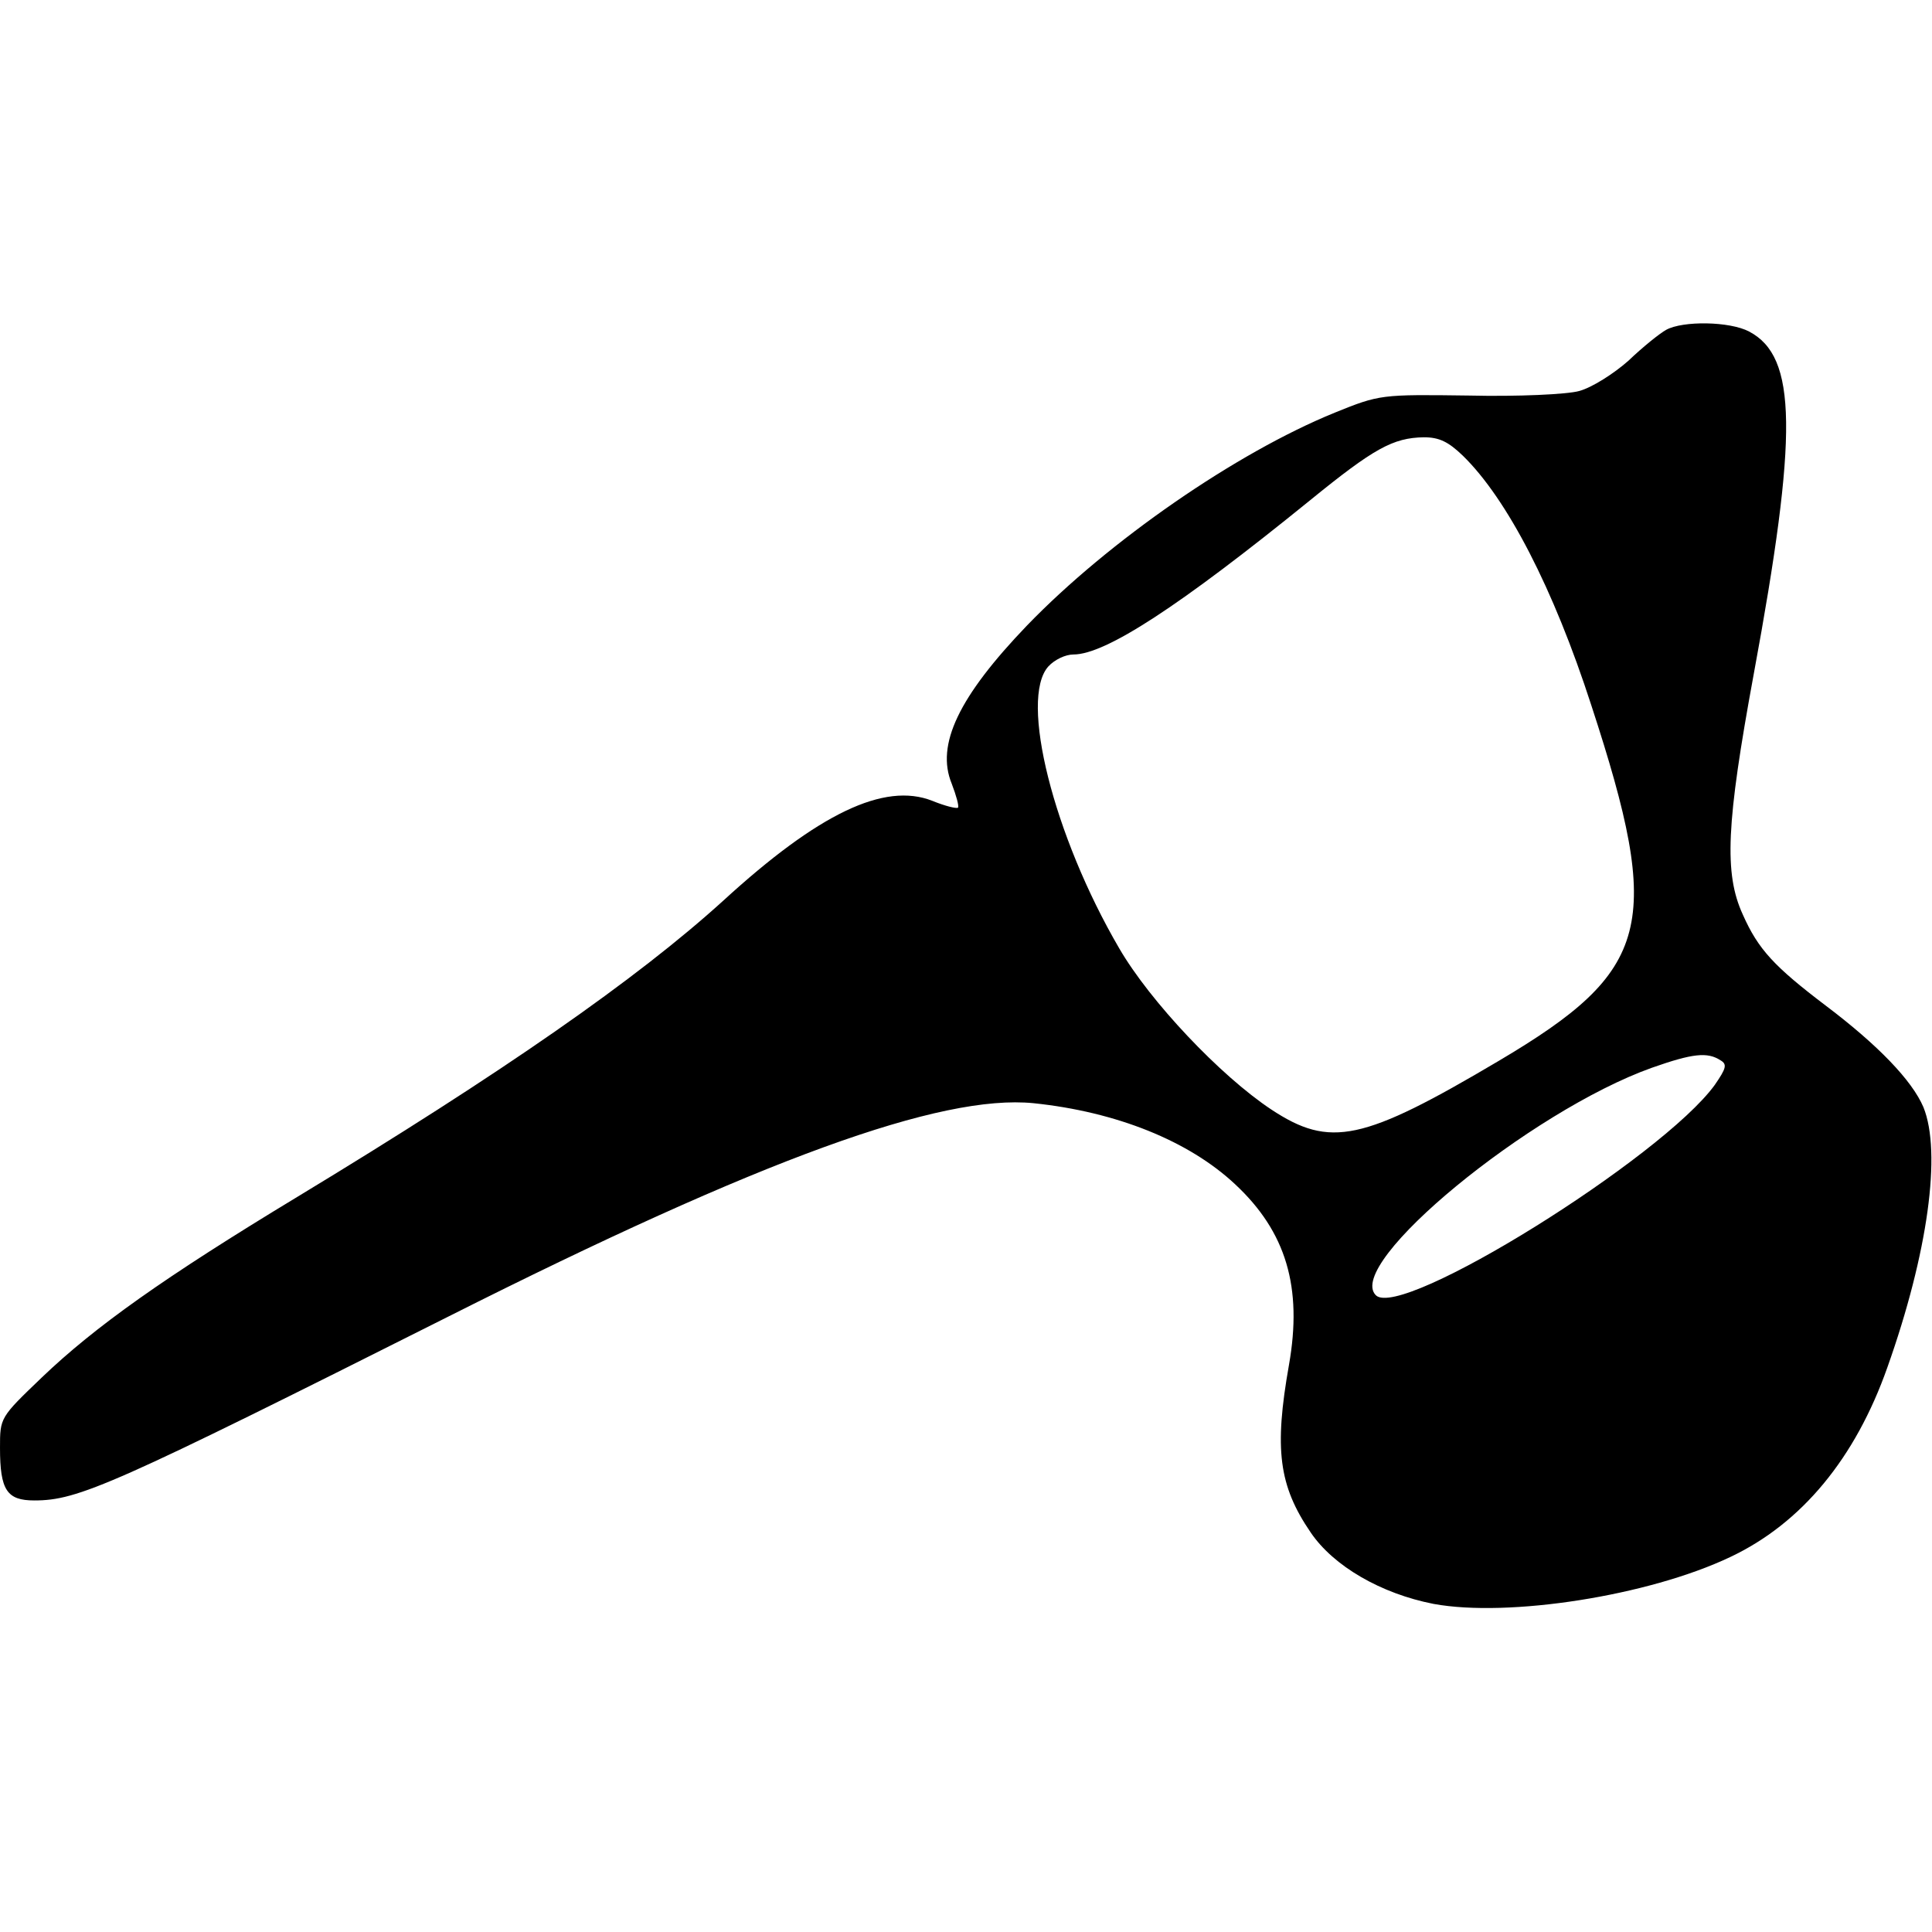
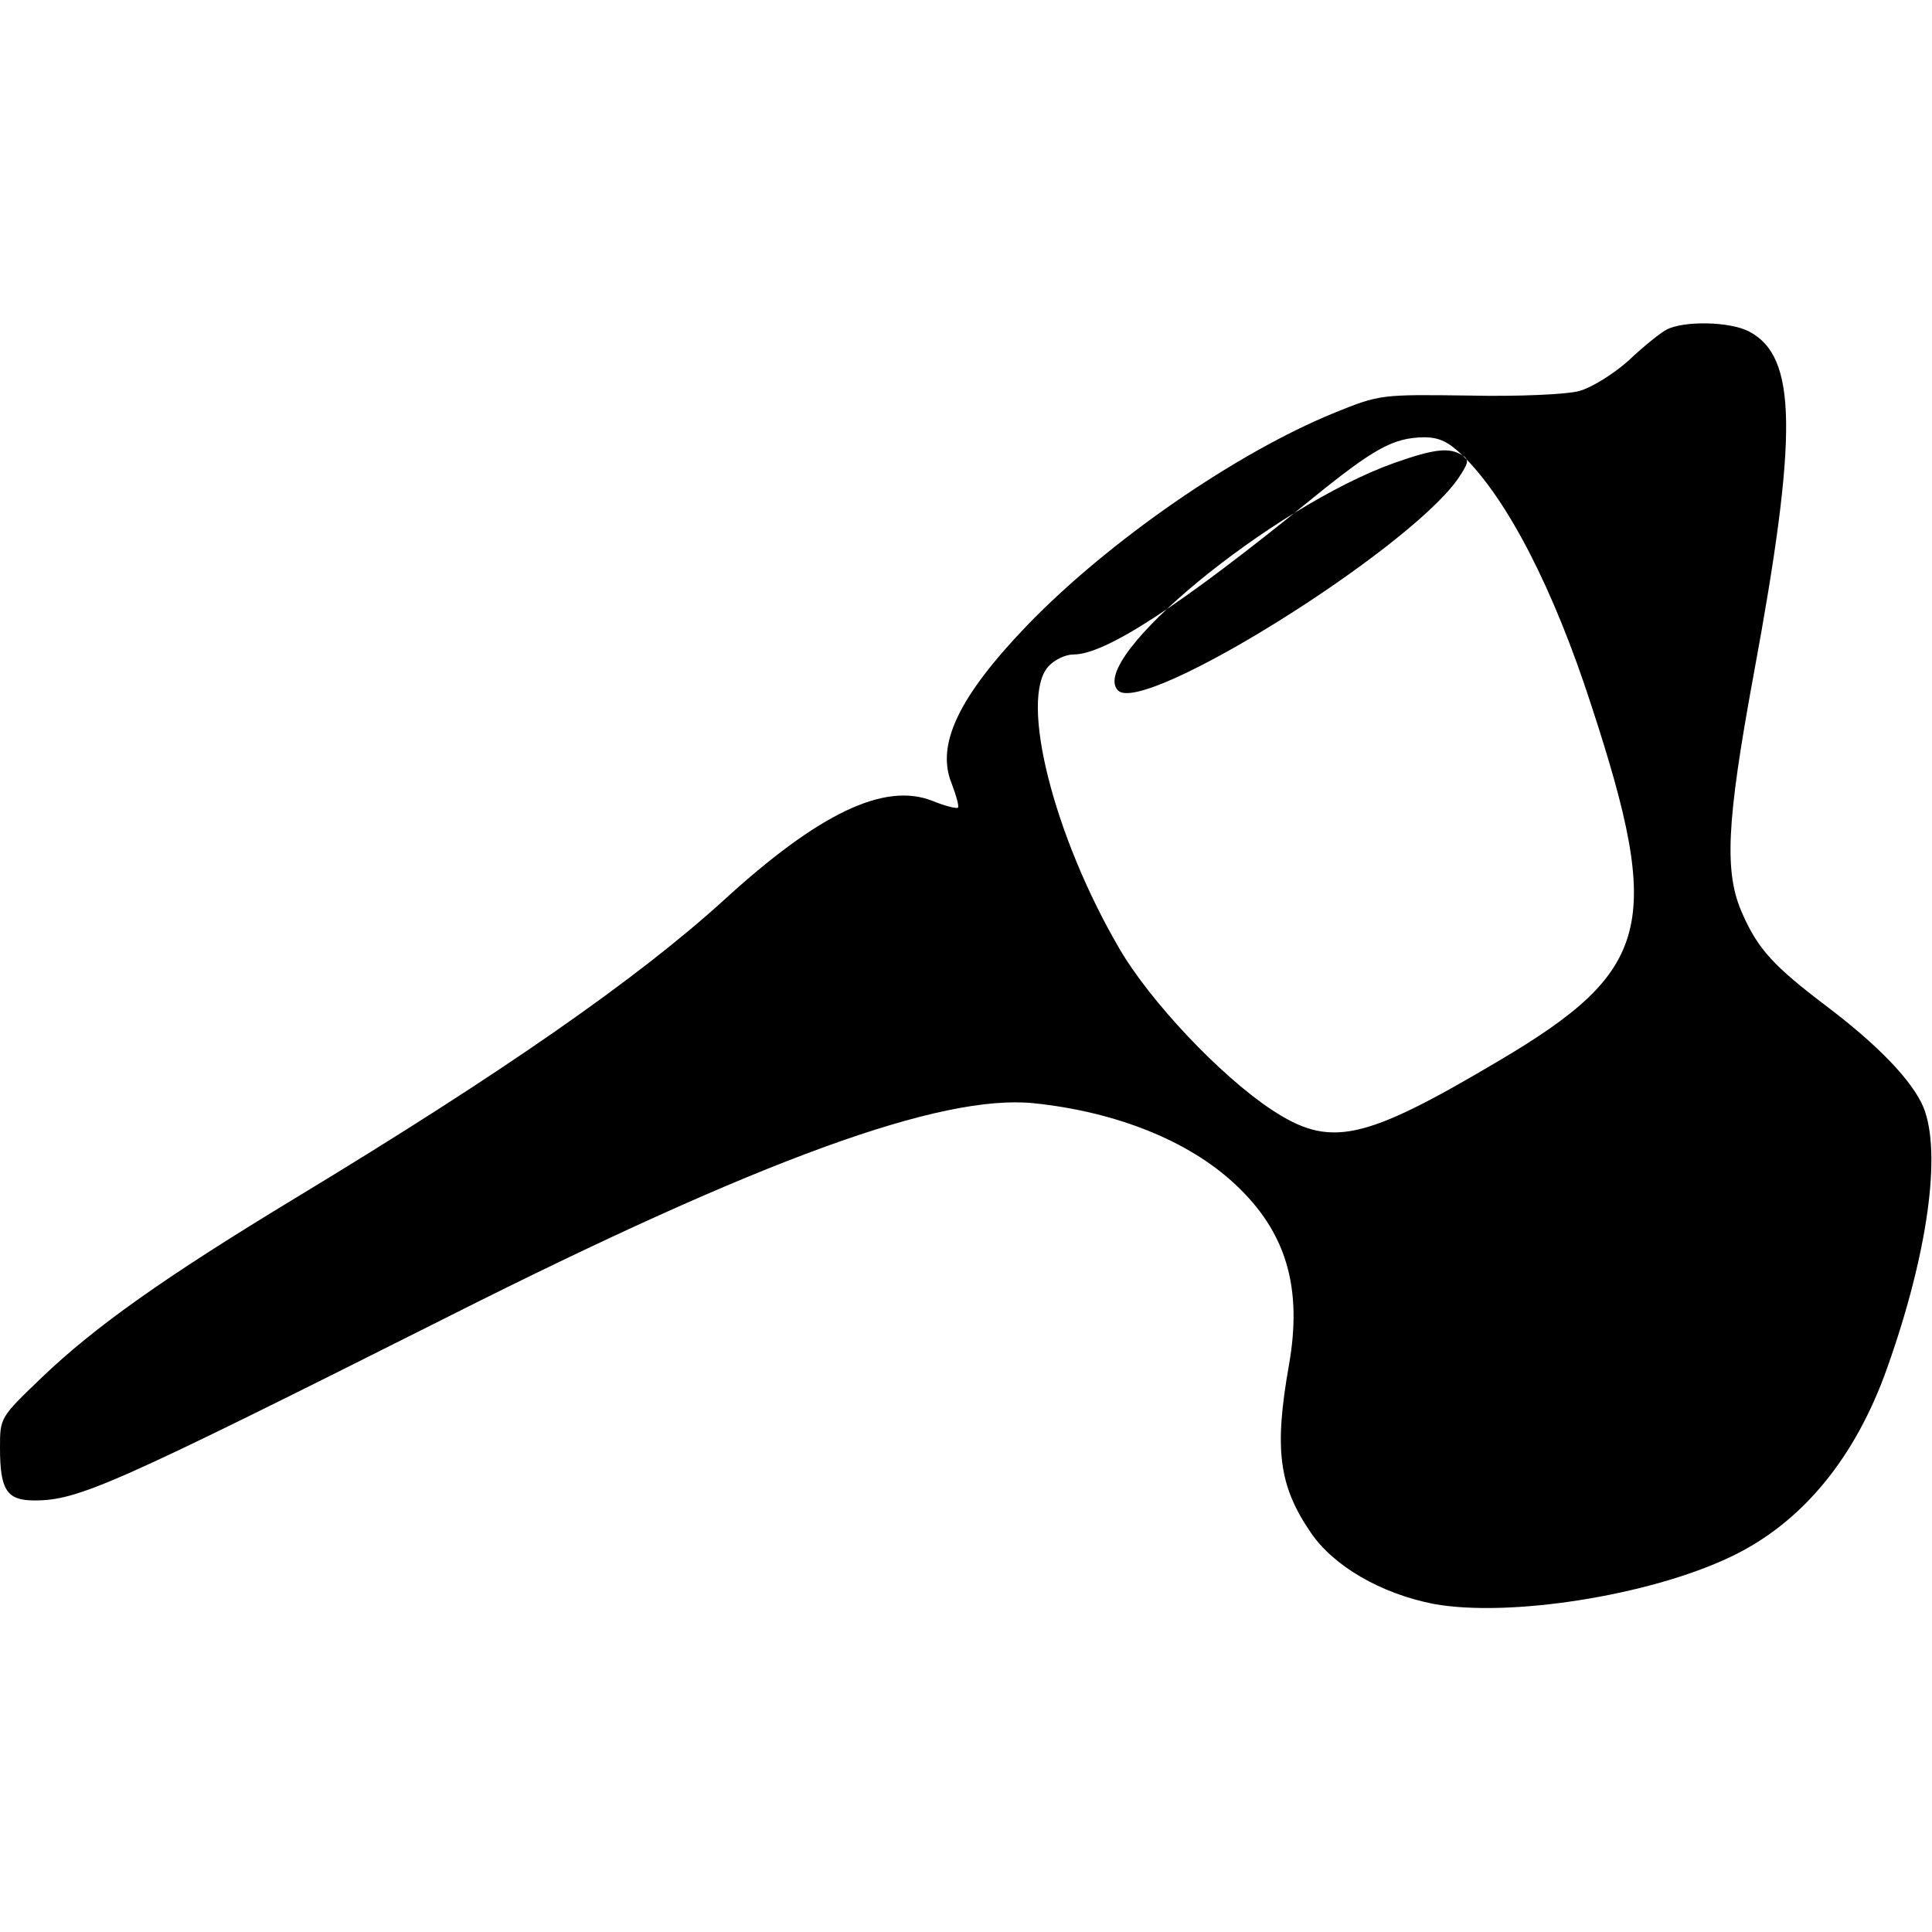
<svg xmlns="http://www.w3.org/2000/svg" version="1.0" width="100mm" height="100mm" viewBox="0 0 338 225" preserveAspectRatio="xMidYMid meet">
  <g transform="translate(0,225) scale(0.1,-0.1)" fill="#000000" stroke="none">
-     <path d="M2915 2238 c-11 -6 -41 -30 -66 -54 -26 -23 -64 -47 -86 -53 -21 -6 -108 -10 -193 -8 -154 2 -156 2 -235 -30 -172 -70 -395 -224 -538 -372 -120 -125 -160 -209 -132 -277 8 -21 13 -39 11 -42 -3 -2 -23 3 -45 12 -84 33 -199 -22 -366 -175 -151 -137 -385 -300 -745 -518 -233 -141 -354 -227 -447 -316 -73 -70 -73 -70 -73 -123 0 -74 12 -92 60 -92 77 0 136 26 725 322 548 276 861 389 1023 373 145 -15 272 -66 353 -142 89 -83 118 -180 94 -316 -26 -147 -18 -211 38 -293 40 -59 123 -107 215 -125 131 -24 376 14 519 82 125 59 219 173 275 332 71 200 95 376 63 455 -20 47 -80 109 -170 177 -91 69 -119 99 -146 160 -33 72 -29 159 19 420 78 422 76 556 -8 600 -34 18 -116 19 -145 3z m-356 -220 c78 -76 159 -233 225 -437 126 -385 105 -464 -162 -622 -238 -141 -295 -153 -398 -85 -89 59 -212 189 -266 282 -115 197 -175 436 -124 493 11 12 30 21 44 21 56 0 185 84 413 269 113 92 146 110 200 111 27 0 43 -8 68 -32z m451 -1058 c12 -7 10 -14 -10 -43 -92 -127 -549 -412 -593 -368 -55 55 270 322 483 398 71 25 97 28 120 13z" />
+     <path d="M2915 2238 c-11 -6 -41 -30 -66 -54 -26 -23 -64 -47 -86 -53 -21 -6 -108 -10 -193 -8 -154 2 -156 2 -235 -30 -172 -70 -395 -224 -538 -372 -120 -125 -160 -209 -132 -277 8 -21 13 -39 11 -42 -3 -2 -23 3 -45 12 -84 33 -199 -22 -366 -175 -151 -137 -385 -300 -745 -518 -233 -141 -354 -227 -447 -316 -73 -70 -73 -70 -73 -123 0 -74 12 -92 60 -92 77 0 136 26 725 322 548 276 861 389 1023 373 145 -15 272 -66 353 -142 89 -83 118 -180 94 -316 -26 -147 -18 -211 38 -293 40 -59 123 -107 215 -125 131 -24 376 14 519 82 125 59 219 173 275 332 71 200 95 376 63 455 -20 47 -80 109 -170 177 -91 69 -119 99 -146 160 -33 72 -29 159 19 420 78 422 76 556 -8 600 -34 18 -116 19 -145 3z m-356 -220 c78 -76 159 -233 225 -437 126 -385 105 -464 -162 -622 -238 -141 -295 -153 -398 -85 -89 59 -212 189 -266 282 -115 197 -175 436 -124 493 11 12 30 21 44 21 56 0 185 84 413 269 113 92 146 110 200 111 27 0 43 -8 68 -32z c12 -7 10 -14 -10 -43 -92 -127 -549 -412 -593 -368 -55 55 270 322 483 398 71 25 97 28 120 13z" />
  </g>
</svg>